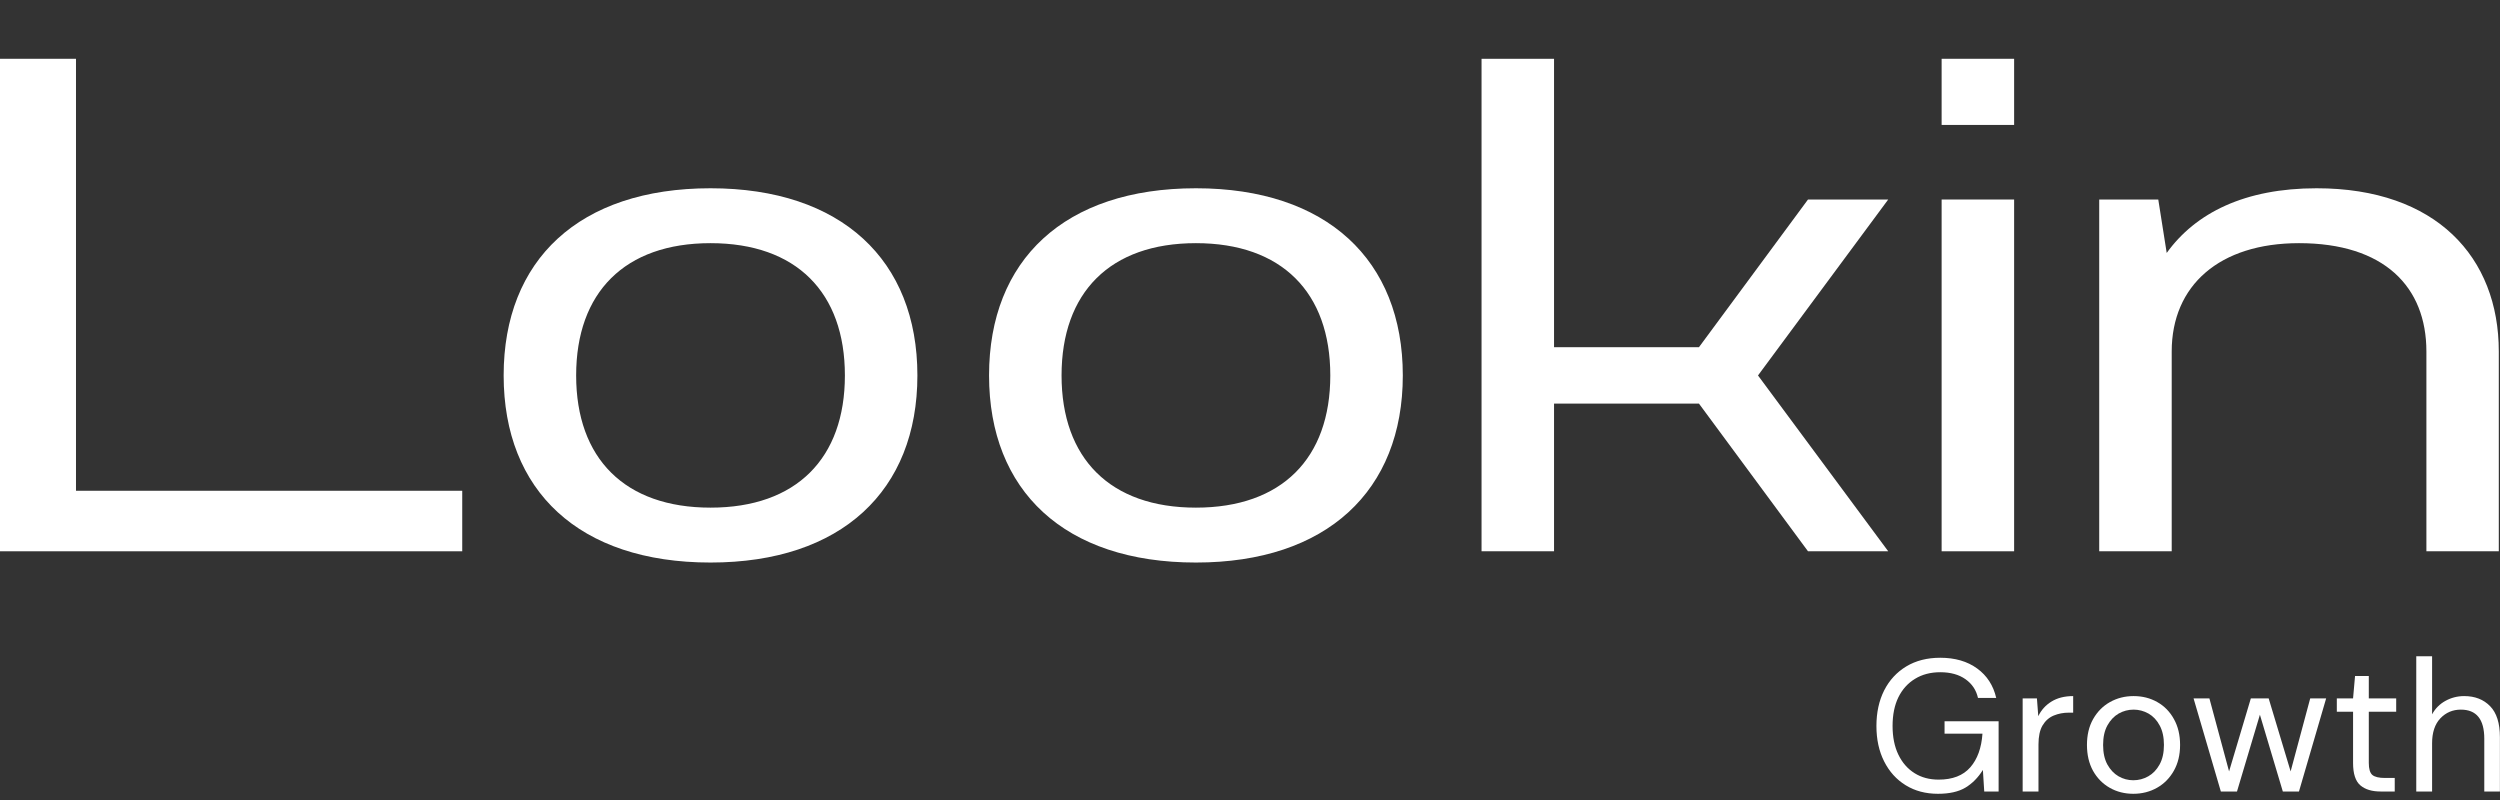
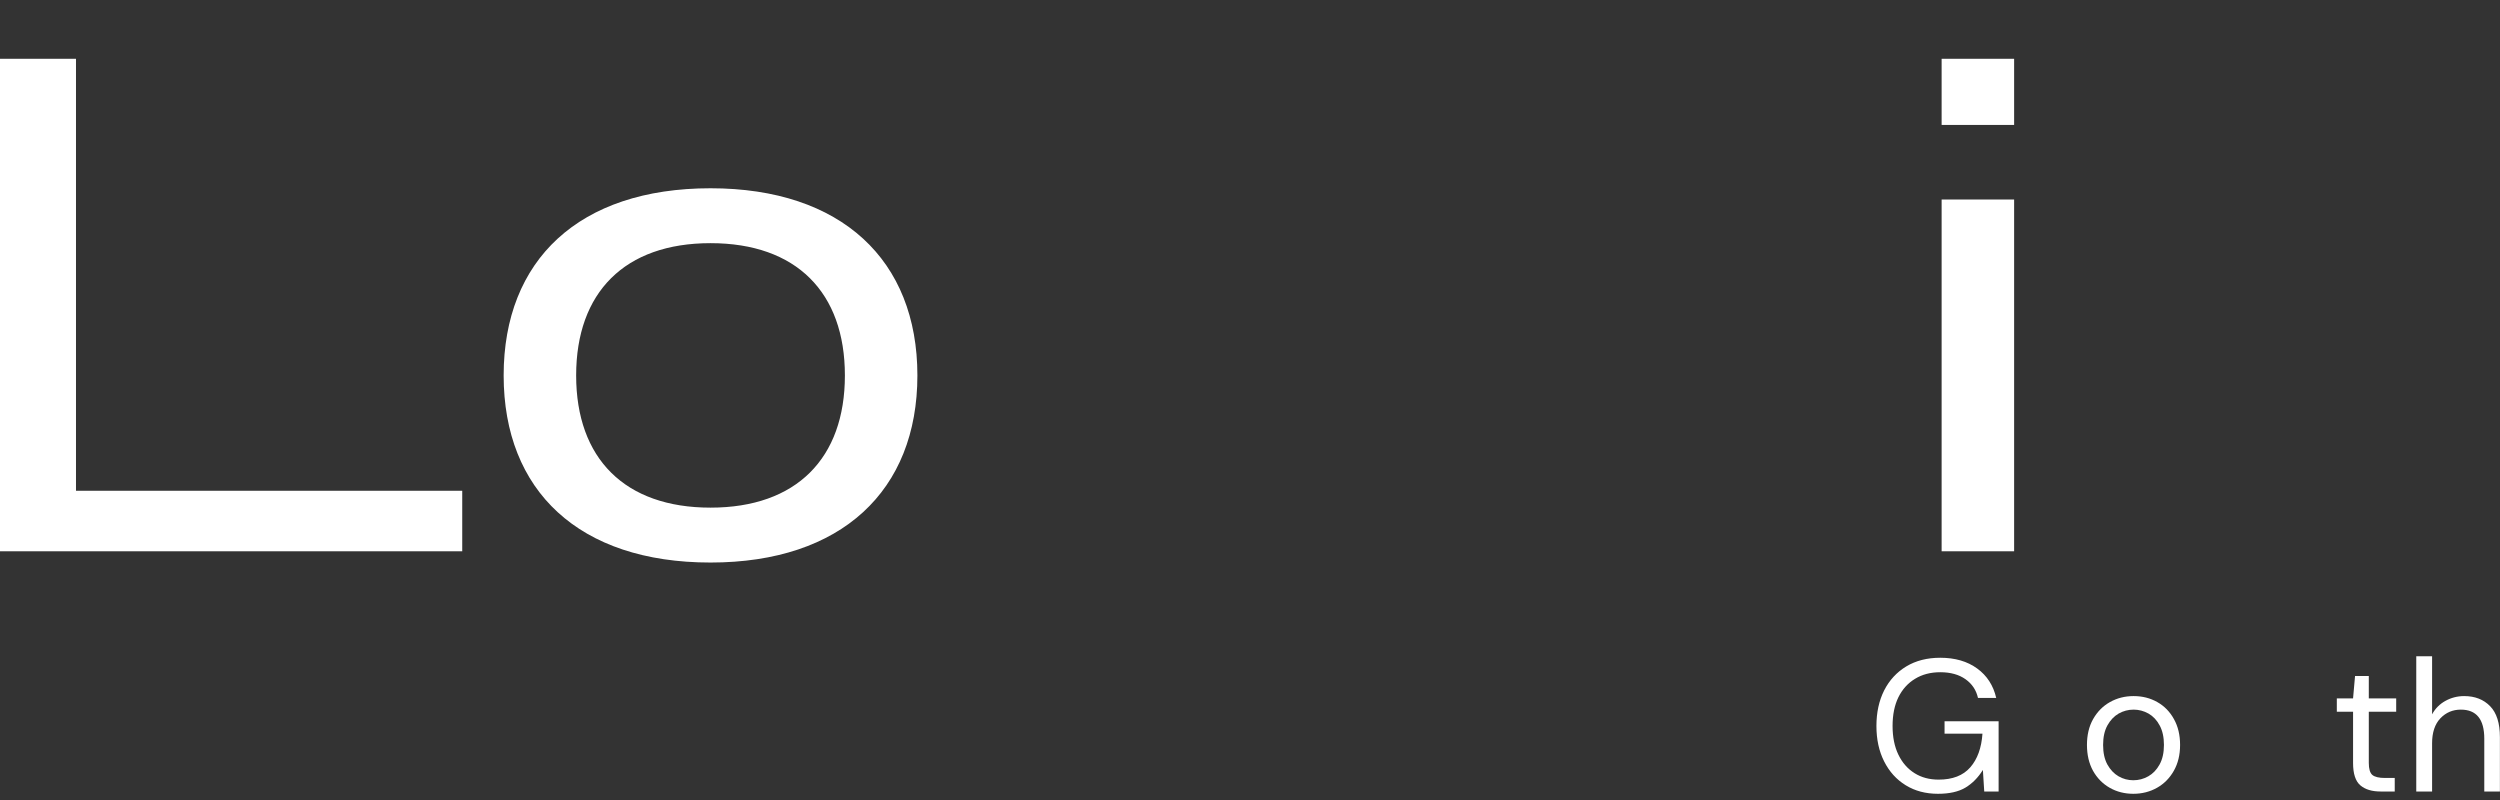
<svg xmlns="http://www.w3.org/2000/svg" width="500" zoomAndPan="magnify" viewBox="0 0 375 120" height="160" preserveAspectRatio="xMidYMid meet" version="1.0">
  <rect x="0" y="0" width="375" height="120" fill="#333333" stroke="none" />
  <defs>
    <g />
  </defs>
  <g fill="#ffffff" fill-opacity="1">
    <g transform="translate(-6.649, 82.693)">
      <g>
        <path d="M 6.438 -73.875 L 6.438 0 L 75.984 0 L 75.984 -9.078 L 18.047 -9.078 L 18.047 -73.875 Z M 6.438 -73.875 " />
      </g>
    </g>
  </g>
  <g fill="#ffffff" fill-opacity="1">
    <g transform="translate(70.172, 82.693)">
      <g>
        <path d="M 36.406 -54.453 C 16.672 -54.453 5.375 -43.688 5.375 -26.375 C 5.375 -9.078 16.672 1.688 36.406 1.688 C 56.031 1.688 67.438 -9.078 67.438 -26.375 C 67.438 -43.688 56.031 -54.453 36.406 -54.453 Z M 36.406 -46.219 C 49.281 -46.219 56.562 -38.828 56.562 -26.375 C 56.562 -13.938 49.281 -6.547 36.406 -6.547 C 23.531 -6.547 16.25 -13.938 16.25 -26.375 C 16.25 -38.828 23.531 -46.219 36.406 -46.219 Z M 36.406 -46.219 " />
      </g>
    </g>
  </g>
  <g fill="#ffffff" fill-opacity="1">
    <g transform="translate(142.983, 82.693)">
      <g>
-         <path d="M 36.406 -54.453 C 16.672 -54.453 5.375 -43.688 5.375 -26.375 C 5.375 -9.078 16.672 1.688 36.406 1.688 C 56.031 1.688 67.438 -9.078 67.438 -26.375 C 67.438 -43.688 56.031 -54.453 36.406 -54.453 Z M 36.406 -46.219 C 49.281 -46.219 56.562 -38.828 56.562 -26.375 C 56.562 -13.938 49.281 -6.547 36.406 -6.547 C 23.531 -6.547 16.25 -13.938 16.25 -26.375 C 16.25 -38.828 23.531 -46.219 36.406 -46.219 Z M 36.406 -46.219 " />
-       </g>
+         </g>
    </g>
  </g>
  <g fill="#ffffff" fill-opacity="1">
    <g transform="translate(215.794, 82.693)">
      <g>
-         <path d="M 6.438 -73.875 L 6.438 0 L 17.312 0 L 17.312 -22.156 L 39.047 -22.156 L 55.406 0 L 67.438 0 L 47.906 -26.375 L 67.438 -52.766 L 55.406 -52.766 L 39.047 -30.609 L 17.312 -30.609 L 17.312 -73.875 Z M 6.438 -73.875 " />
-       </g>
+         </g>
    </g>
  </g>
  <g fill="#ffffff" fill-opacity="1">
    <g transform="translate(284.806, 82.693)">
      <g>
        <path d="M 6.438 -52.766 L 6.438 0 L 17.312 0 L 17.312 -52.766 Z M 6.438 -73.875 L 6.438 -63.953 L 17.312 -63.953 L 17.312 -73.875 Z M 6.438 -73.875 " />
      </g>
    </g>
  </g>
  <g fill="#ffffff" fill-opacity="1">
    <g transform="translate(308.444, 82.693)">
      <g>
-         <path d="M 6.438 -52.766 L 6.438 0 L 17.312 0 L 17.312 -29.969 C 17.312 -39.891 24.484 -46.219 36.406 -46.219 C 49.172 -46.219 55.516 -39.688 55.516 -29.969 L 55.516 0 L 66.375 0 L 66.375 -29.969 C 66.375 -44.109 56.984 -54.453 39.047 -54.453 C 28.281 -54.453 20.891 -50.766 16.562 -44.75 L 15.297 -52.766 Z M 6.438 -52.766 " />
-       </g>
+         </g>
    </g>
  </g>
  <g fill="#ffffff" fill-opacity="1">
    <g transform="translate(280.136, 118.725)">
      <g>
        <path d="M 10.562 0.344 C 8.719 0.344 7.102 -0.082 5.719 -0.938 C 4.332 -1.789 3.254 -2.984 2.484 -4.516 C 1.711 -6.047 1.328 -7.816 1.328 -9.828 C 1.328 -11.836 1.711 -13.613 2.484 -15.156 C 3.266 -16.695 4.375 -17.898 5.812 -18.766 C 7.25 -19.629 8.945 -20.062 10.906 -20.062 C 13.125 -20.062 14.969 -19.523 16.438 -18.453 C 17.914 -17.379 18.867 -15.906 19.297 -14.031 L 16.562 -14.031 C 16.301 -15.207 15.676 -16.145 14.688 -16.844 C 13.707 -17.539 12.445 -17.891 10.906 -17.891 C 9.457 -17.891 8.195 -17.562 7.125 -16.906 C 6.051 -16.258 5.219 -15.336 4.625 -14.141 C 4.039 -12.941 3.75 -11.504 3.75 -9.828 C 3.75 -8.16 4.039 -6.723 4.625 -5.516 C 5.207 -4.316 6.016 -3.395 7.047 -2.75 C 8.078 -2.102 9.281 -1.781 10.656 -1.781 C 12.75 -1.781 14.332 -2.395 15.406 -3.625 C 16.477 -4.852 17.086 -6.535 17.234 -8.672 L 11.547 -8.672 L 11.547 -10.531 L 19.656 -10.531 L 19.656 0 L 17.5 0 L 17.297 -3.234 C 16.586 -2.086 15.711 -1.203 14.672 -0.578 C 13.641 0.035 12.27 0.344 10.562 0.344 Z M 10.562 0.344 " />
      </g>
    </g>
  </g>
  <g fill="#ffffff" fill-opacity="1">
    <g transform="translate(301.46, 118.725)">
      <g>
-         <path d="M 1.938 0 L 1.938 -13.969 L 4.078 -13.969 L 4.281 -11.297 C 4.719 -12.211 5.375 -12.941 6.25 -13.484 C 7.133 -14.035 8.223 -14.312 9.516 -14.312 L 9.516 -11.828 L 8.875 -11.828 C 8.051 -11.828 7.289 -11.68 6.594 -11.391 C 5.895 -11.098 5.336 -10.602 4.922 -9.906 C 4.516 -9.219 4.312 -8.266 4.312 -7.047 L 4.312 0 Z M 1.938 0 " />
-       </g>
+         </g>
    </g>
  </g>
  <g fill="#ffffff" fill-opacity="1">
    <g transform="translate(311.685, 118.725)">
      <g>
        <path d="M 8.312 0.344 C 7 0.344 5.816 0.039 4.766 -0.562 C 3.711 -1.164 2.879 -2.016 2.266 -3.109 C 1.66 -4.211 1.359 -5.504 1.359 -6.984 C 1.359 -8.473 1.664 -9.766 2.281 -10.859 C 2.906 -11.961 3.742 -12.812 4.797 -13.406 C 5.859 -14.008 7.047 -14.312 8.359 -14.312 C 9.68 -14.312 10.867 -14.008 11.922 -13.406 C 12.973 -12.812 13.801 -11.961 14.406 -10.859 C 15.02 -9.766 15.328 -8.473 15.328 -6.984 C 15.328 -5.504 15.016 -4.211 14.391 -3.109 C 13.773 -2.016 12.938 -1.164 11.875 -0.562 C 10.812 0.039 9.625 0.344 8.312 0.344 Z M 8.312 -1.688 C 9.113 -1.688 9.863 -1.883 10.562 -2.281 C 11.258 -2.676 11.82 -3.266 12.25 -4.047 C 12.688 -4.836 12.906 -5.816 12.906 -6.984 C 12.906 -8.148 12.691 -9.125 12.266 -9.906 C 11.848 -10.695 11.289 -11.289 10.594 -11.688 C 9.895 -12.082 9.148 -12.281 8.359 -12.281 C 7.555 -12.281 6.805 -12.082 6.109 -11.688 C 5.422 -11.289 4.859 -10.695 4.422 -9.906 C 3.992 -9.125 3.781 -8.148 3.781 -6.984 C 3.781 -5.816 3.992 -4.836 4.422 -4.047 C 4.859 -3.266 5.414 -2.676 6.094 -2.281 C 6.781 -1.883 7.52 -1.688 8.312 -1.688 Z M 8.312 -1.688 " />
      </g>
    </g>
  </g>
  <g fill="#ffffff" fill-opacity="1">
    <g transform="translate(328.361, 118.725)">
      <g>
-         <path d="M 4.766 0 L 0.672 -13.969 L 3.047 -13.969 L 6 -3.016 L 9.266 -13.969 L 11.938 -13.969 L 15.234 -3.016 L 18.172 -13.969 L 20.562 -13.969 L 16.484 0 L 14.062 0 L 10.625 -11.516 L 7.188 0 Z M 4.766 0 " />
-       </g>
+         </g>
    </g>
  </g>
  <g fill="#ffffff" fill-opacity="1">
    <g transform="translate(349.601, 118.725)">
      <g>
        <path d="M 7.469 0 C 6.188 0 5.18 -0.305 4.453 -0.922 C 3.723 -1.547 3.359 -2.664 3.359 -4.281 L 3.359 -11.969 L 0.922 -11.969 L 0.922 -13.969 L 3.359 -13.969 L 3.656 -17.328 L 5.719 -17.328 L 5.719 -13.969 L 9.828 -13.969 L 9.828 -11.969 L 5.719 -11.969 L 5.719 -4.281 C 5.719 -3.395 5.895 -2.797 6.25 -2.484 C 6.613 -2.18 7.242 -2.031 8.141 -2.031 L 9.609 -2.031 L 9.609 0 Z M 7.469 0 " />
      </g>
    </g>
  </g>
  <g fill="#ffffff" fill-opacity="1">
    <g transform="translate(360.502, 118.725)">
      <g>
        <path d="M 1.938 0 L 1.938 -20.281 L 4.312 -20.281 L 4.312 -11.578 C 4.781 -12.441 5.445 -13.113 6.312 -13.594 C 7.176 -14.07 8.113 -14.312 9.125 -14.312 C 10.738 -14.312 12.035 -13.805 13.016 -12.797 C 13.992 -11.797 14.484 -10.254 14.484 -8.172 L 14.484 0 L 12.141 0 L 12.141 -7.922 C 12.141 -10.828 10.969 -12.281 8.625 -12.281 C 7.406 -12.281 6.379 -11.844 5.547 -10.969 C 4.723 -10.094 4.312 -8.848 4.312 -7.234 L 4.312 0 Z M 1.938 0 " />
      </g>
    </g>
  </g>
</svg>